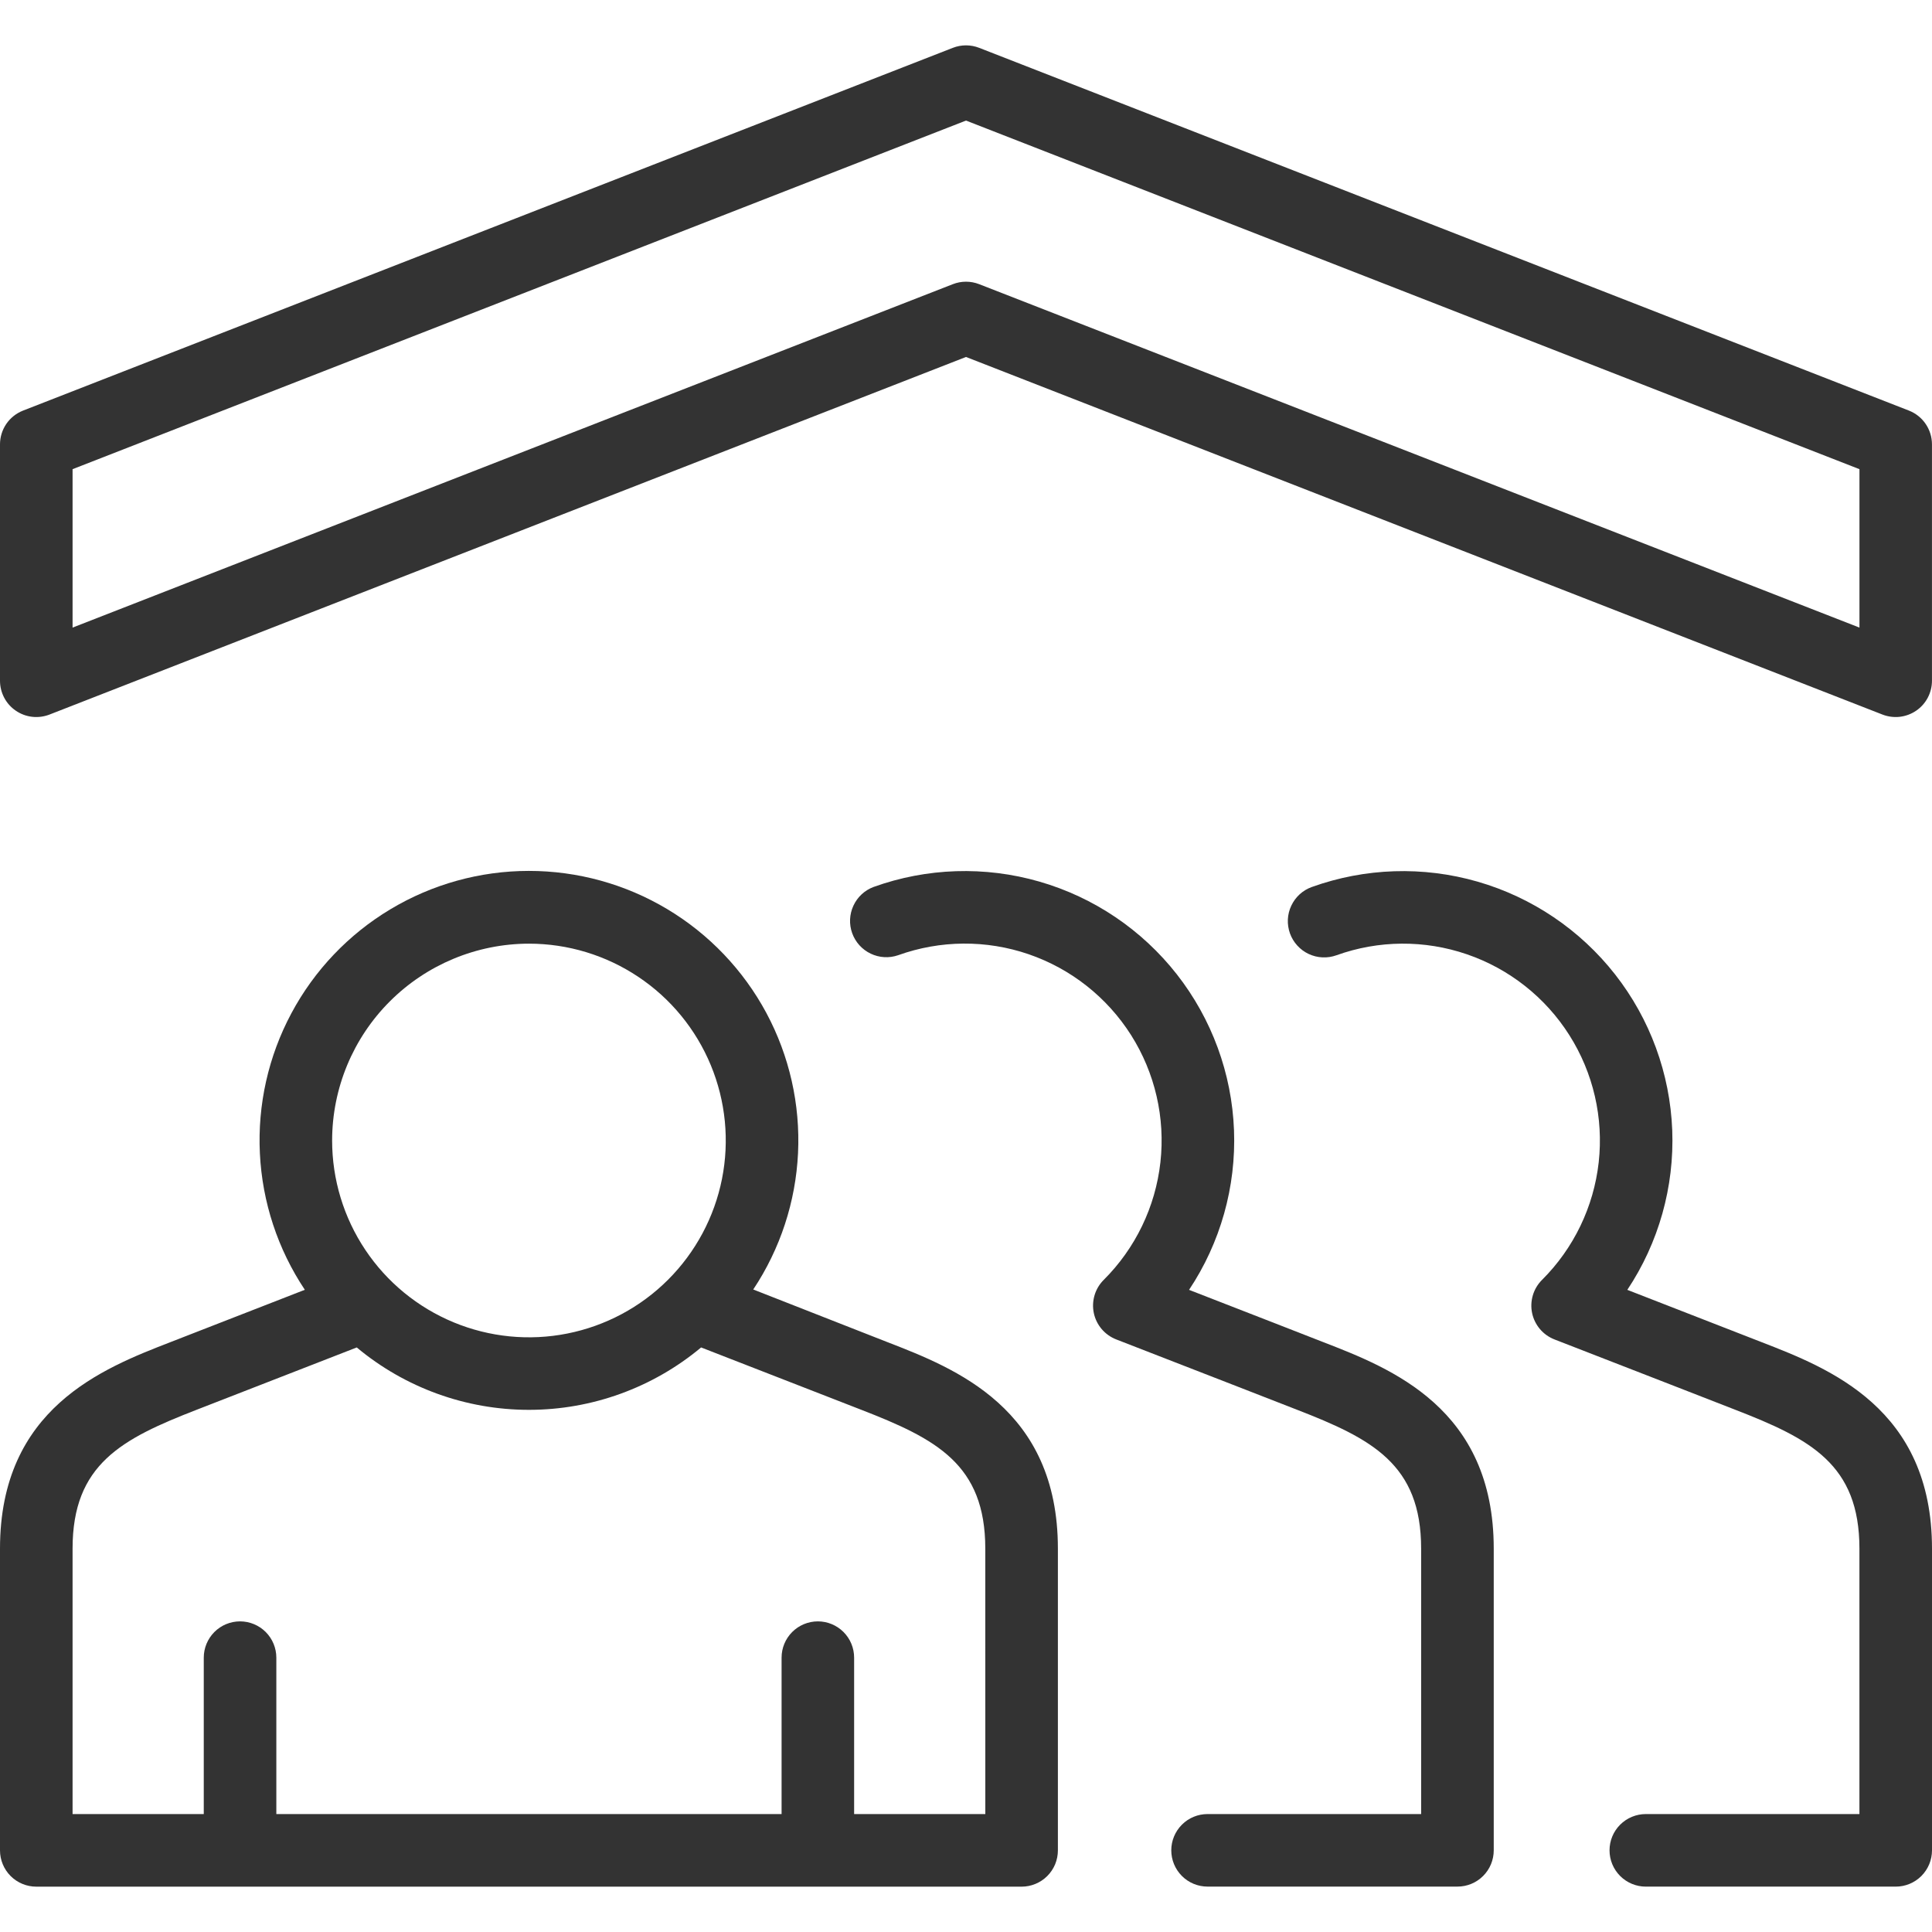
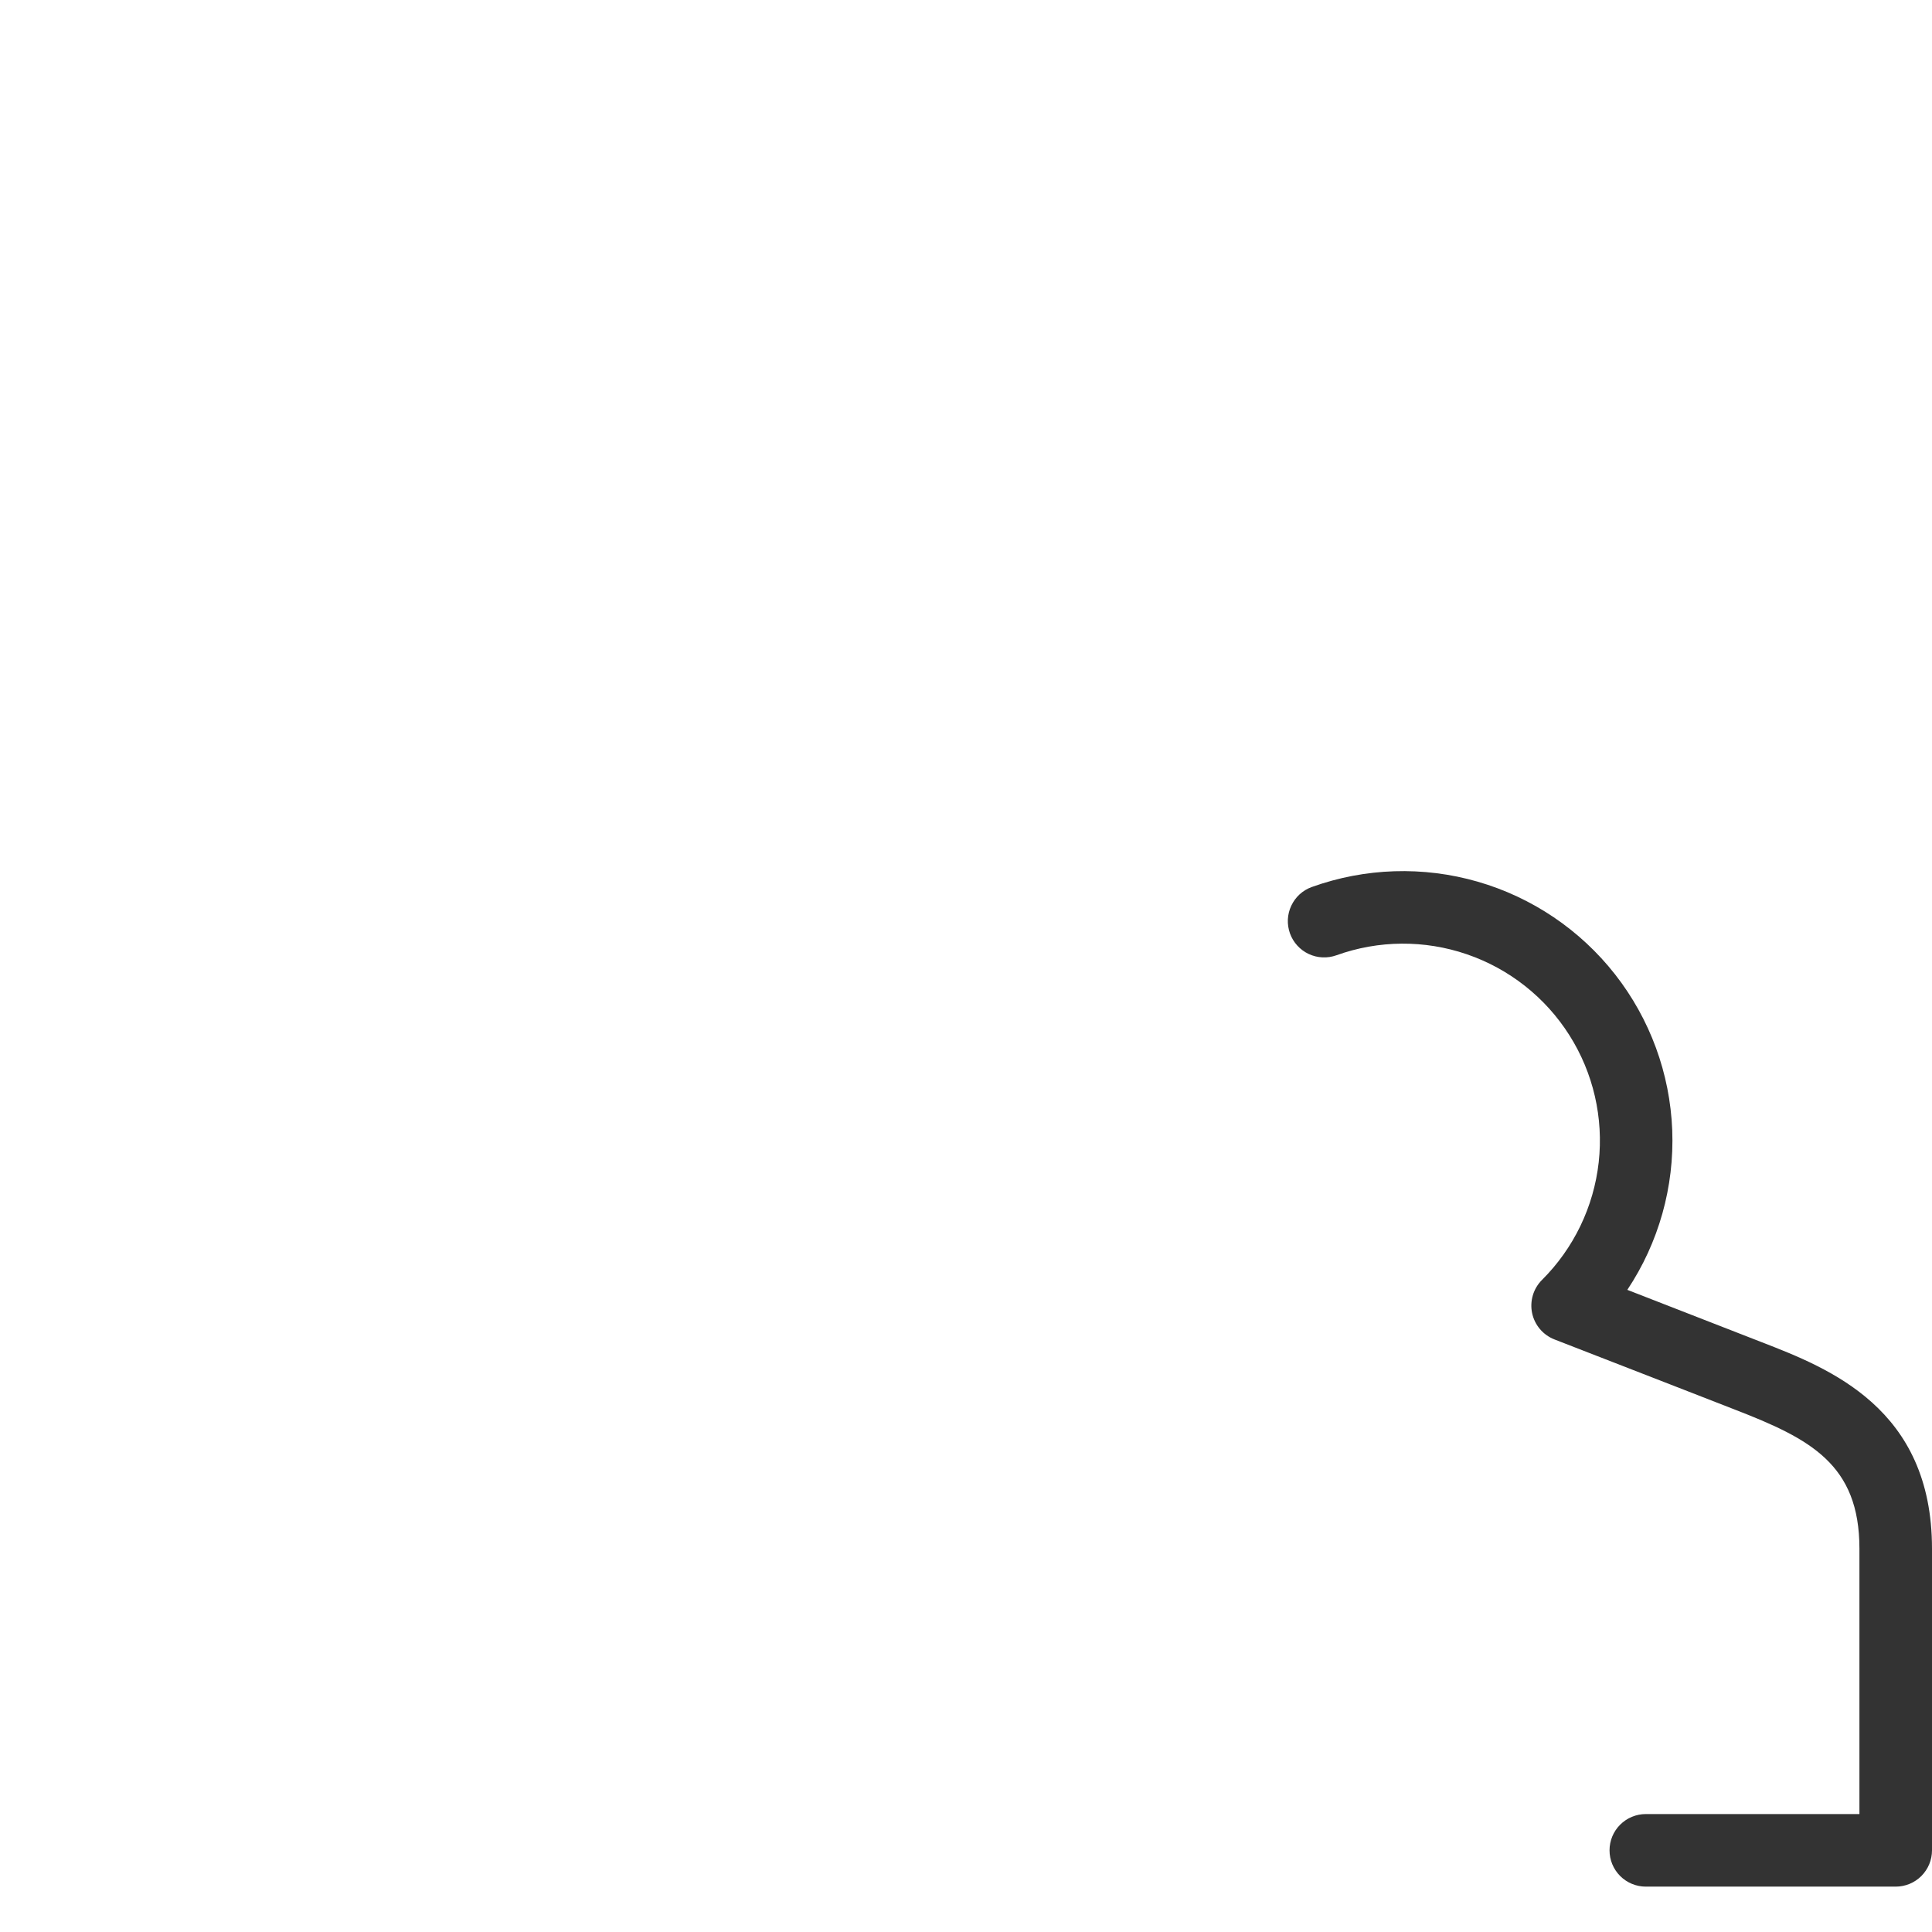
<svg xmlns="http://www.w3.org/2000/svg" width="64" height="64" viewBox="0 0 64 64" fill="none">
  <g id="icon-set-1-289">
    <g id="Layer 2">
      <g id="Layer 2_2">
-         <path id="Vector" d="M29.393 44.458C29.393 44.458 26.742 43.417 24.952 42.716C25.847 41.372 26.359 39.809 26.436 38.196C26.512 36.583 26.15 34.98 25.387 33.556C24.623 32.133 23.488 30.944 22.102 30.115C20.716 29.286 19.131 28.849 17.516 28.85C15.901 28.851 14.317 29.29 12.932 30.121C11.547 30.951 10.413 32.142 9.652 33.567C8.89 34.991 8.53 36.595 8.609 38.208C8.687 39.821 9.202 41.383 10.098 42.726C8.048 43.523 5.651 44.458 5.651 44.458C3.401 45.331 0 46.65 0 51.301V61.296C0 61.615 0.127 61.92 0.352 62.146C0.577 62.371 0.883 62.498 1.202 62.498H33.842C34 62.498 34.156 62.467 34.302 62.406C34.448 62.346 34.581 62.257 34.692 62.146C34.804 62.034 34.892 61.902 34.953 61.756C35.013 61.61 35.044 61.454 35.044 61.296V51.301C35.044 46.65 31.643 45.331 29.393 44.458ZM17.522 31.26C18.811 31.26 20.072 31.642 21.144 32.359C22.217 33.075 23.052 34.093 23.546 35.285C24.039 36.476 24.168 37.787 23.917 39.052C23.665 40.317 23.044 41.479 22.132 42.391C21.221 43.303 20.059 43.923 18.794 44.175C17.529 44.427 16.218 44.297 15.027 43.804C13.835 43.31 12.817 42.475 12.101 41.403C11.384 40.33 11.002 39.07 11.002 37.78C11.004 36.051 11.691 34.394 12.914 33.172C14.136 31.95 15.793 31.262 17.522 31.26ZM32.64 60.093H28.294V54.912C28.294 54.593 28.168 54.288 27.942 54.062C27.717 53.837 27.411 53.71 27.093 53.71C26.774 53.71 26.468 53.837 26.243 54.062C26.017 54.288 25.891 54.593 25.891 54.912V60.093H9.154V54.912C9.154 54.593 9.027 54.288 8.802 54.062C8.576 53.837 8.271 53.71 7.952 53.71C7.633 53.71 7.327 53.837 7.102 54.062C6.877 54.288 6.75 54.593 6.75 54.912V60.093H2.404V51.3C2.404 48.504 4.034 47.663 6.52 46.698C6.52 46.698 9.428 45.565 11.818 44.636C13.418 45.972 15.437 46.703 17.521 46.703C19.606 46.703 21.624 45.972 23.225 44.636C25.619 45.566 28.523 46.698 28.523 46.698C31.01 47.663 32.639 48.504 32.639 51.3L32.64 60.093Z" fill="#333333" />
-         <path id="Vector_2" d="M43.831 44.458C43.831 44.458 41.13 43.403 39.389 42.728C40.43 41.165 40.95 39.314 40.878 37.438C40.806 35.562 40.143 33.756 38.986 32.278C37.828 30.8 36.234 29.724 34.43 29.204C32.626 28.684 30.703 28.746 28.937 29.382C28.641 29.493 28.402 29.716 28.27 30.003C28.137 30.29 28.123 30.617 28.23 30.914C28.337 31.211 28.557 31.454 28.841 31.59C29.126 31.727 29.453 31.746 29.751 31.643C31.147 31.141 32.672 31.129 34.075 31.61C35.478 32.092 36.675 33.037 37.469 34.29C38.262 35.543 38.605 37.029 38.44 38.503C38.275 39.977 37.613 41.351 36.562 42.398C36.42 42.539 36.316 42.714 36.259 42.905C36.202 43.097 36.193 43.3 36.234 43.496C36.275 43.692 36.365 43.874 36.494 44.027C36.624 44.179 36.789 44.297 36.976 44.37C39.26 45.255 42.961 46.698 42.961 46.698C45.447 47.662 47.077 48.505 47.077 51.3V60.093H40.002C39.683 60.093 39.377 60.219 39.152 60.445C38.927 60.67 38.8 60.976 38.8 61.294C38.8 61.613 38.927 61.919 39.152 62.144C39.377 62.37 39.683 62.496 40.002 62.496H48.28C48.599 62.496 48.905 62.37 49.13 62.144C49.356 61.919 49.482 61.613 49.482 61.294V51.301C49.482 46.65 46.082 45.331 43.831 44.458Z" fill="#333333" />
        <path id="Vector_3" d="M58.349 44.458C58.349 44.458 55.648 43.404 53.907 42.728C54.947 41.166 55.467 39.315 55.395 37.439C55.322 35.563 54.66 33.758 53.503 32.28C52.345 30.802 50.752 29.727 48.948 29.206C47.144 28.686 45.223 28.748 43.456 29.383C43.307 29.436 43.171 29.518 43.054 29.624C42.937 29.731 42.843 29.859 42.776 30.002C42.708 30.144 42.67 30.299 42.662 30.457C42.655 30.614 42.679 30.772 42.732 30.921C42.785 31.069 42.868 31.206 42.974 31.322C43.08 31.439 43.208 31.534 43.351 31.601C43.494 31.668 43.648 31.707 43.806 31.714C43.964 31.722 44.121 31.698 44.27 31.645C45.666 31.142 47.191 31.131 48.593 31.612C49.996 32.093 51.194 33.038 51.987 34.291C52.781 35.544 53.123 37.03 52.959 38.504C52.794 39.978 52.132 41.352 51.081 42.399C50.939 42.54 50.835 42.715 50.778 42.906C50.721 43.098 50.712 43.301 50.753 43.497C50.794 43.693 50.884 43.875 51.013 44.028C51.143 44.181 51.309 44.298 51.495 44.371C53.779 45.256 57.48 46.699 57.48 46.699C59.966 47.663 61.596 48.505 61.596 51.301V60.093H54.52C54.201 60.093 53.895 60.22 53.67 60.445C53.444 60.67 53.318 60.976 53.318 61.295C53.318 61.614 53.444 61.919 53.67 62.145C53.895 62.37 54.201 62.497 54.52 62.497H62.798C63.117 62.497 63.423 62.37 63.648 62.145C63.873 61.919 64 61.614 64 61.295V51.301C64 46.651 60.599 45.331 58.349 44.458Z" fill="#333333" />
-         <path id="Vector_4" d="M63.235 13.601L32.437 1.585C32.156 1.475 31.844 1.475 31.563 1.585L0.765 13.601C0.539 13.689 0.346 13.843 0.209 14.042C0.073 14.242 -7.47394e-06 14.479 5.73943e-10 14.72L5.73943e-10 22.551C3.10201e-05 22.746 0.048 22.939 0.139 23.112C0.23 23.285 0.362 23.433 0.524 23.543C0.685 23.653 0.871 23.723 1.066 23.745C1.26 23.767 1.457 23.741 1.639 23.671L32 11.825L62.36 23.671C62.542 23.741 62.739 23.767 62.933 23.745C63.128 23.722 63.314 23.653 63.475 23.543C63.636 23.433 63.769 23.285 63.86 23.112C63.951 22.939 63.999 22.746 63.999 22.551V14.72C63.999 14.479 63.926 14.242 63.79 14.043C63.654 13.843 63.46 13.689 63.235 13.601ZM61.597 20.79L32.437 9.414C32.156 9.304 31.844 9.304 31.563 9.414L2.404 20.79V15.542L32 3.994L61.597 15.542V20.79Z" fill="#333333" />
      </g>
    </g>
  </g>
</svg>